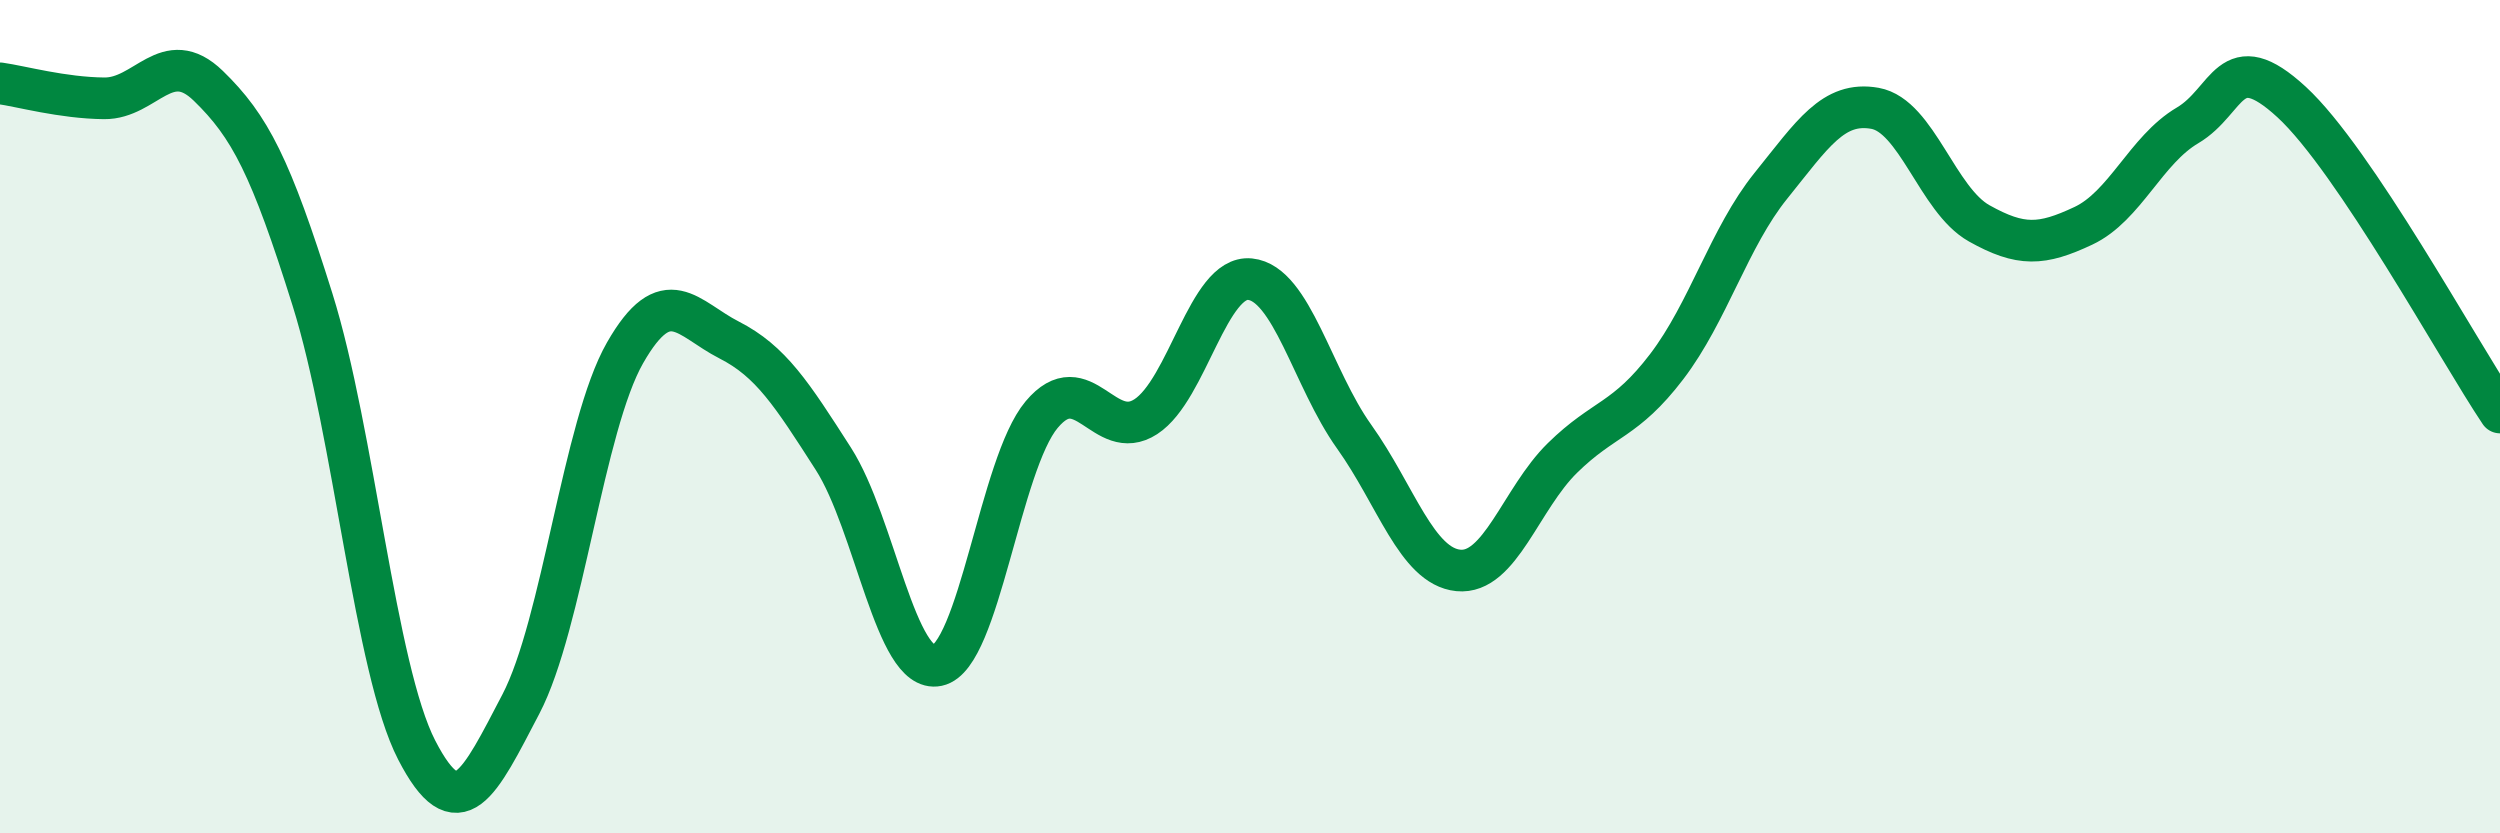
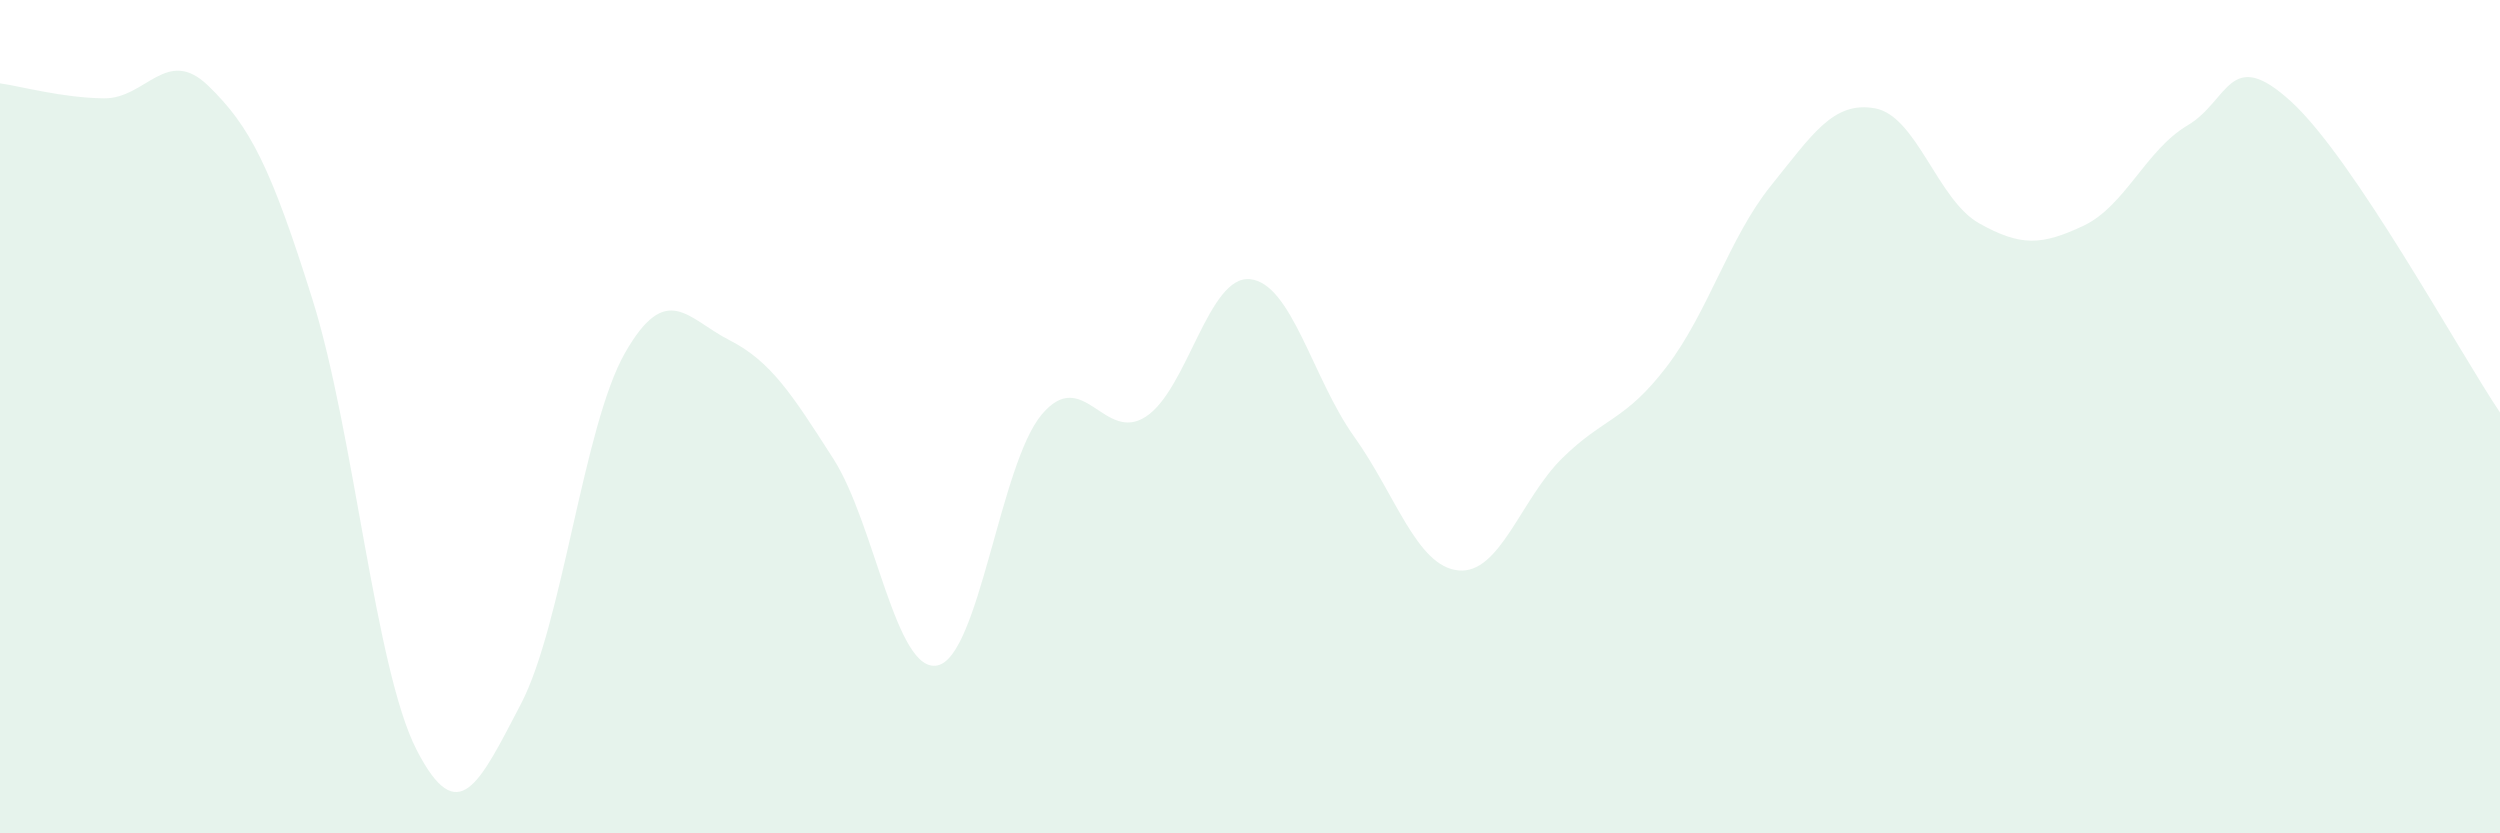
<svg xmlns="http://www.w3.org/2000/svg" width="60" height="20" viewBox="0 0 60 20">
  <path d="M 0,2 C 0.5,2.07 1.5,2.35 2.5,2.36 C 3.5,2.37 4,1.09 5,2.06 C 6,3.03 6.5,4 7.5,7.19 C 8.5,10.38 9,16.06 10,18 C 11,19.94 11.5,18.81 12.5,16.9 C 13.5,14.99 14,10.22 15,8.47 C 16,6.72 16.5,7.65 17.5,8.16 C 18.5,8.67 19,9.45 20,11.01 C 21,12.57 21.5,16.18 22.5,15.97 C 23.5,15.76 24,11.14 25,9.95 C 26,8.76 26.5,10.65 27.5,10 C 28.5,9.35 29,6.6 30,6.7 C 31,6.8 31.5,9.08 32.5,10.48 C 33.5,11.88 34,13.59 35,13.69 C 36,13.79 36.5,11.97 37.5,10.99 C 38.5,10.01 39,10.11 40,8.8 C 41,7.49 41.5,5.7 42.5,4.46 C 43.5,3.22 44,2.42 45,2.6 C 46,2.78 46.5,4.8 47.5,5.36 C 48.5,5.92 49,5.89 50,5.42 C 51,4.95 51.5,3.6 52.5,3.01 C 53.5,2.42 53.5,1.07 55,2.45 C 56.5,3.83 59,8.41 60,9.9L60 20L0 20Z" fill="#008740" opacity="0.1" stroke-linecap="round" stroke-linejoin="round" />
-   <path d="M 0,2 C 0.5,2.07 1.5,2.35 2.5,2.36 C 3.5,2.37 4,1.09 5,2.06 C 6,3.03 6.5,4 7.5,7.19 C 8.5,10.38 9,16.06 10,18 C 11,19.94 11.5,18.81 12.5,16.9 C 13.5,14.99 14,10.22 15,8.47 C 16,6.72 16.5,7.65 17.5,8.16 C 18.5,8.67 19,9.45 20,11.01 C 21,12.57 21.5,16.18 22.5,15.97 C 23.5,15.76 24,11.14 25,9.95 C 26,8.76 26.5,10.65 27.5,10 C 28.5,9.35 29,6.6 30,6.7 C 31,6.8 31.5,9.08 32.5,10.48 C 33.5,11.88 34,13.59 35,13.69 C 36,13.79 36.5,11.97 37.5,10.99 C 38.5,10.01 39,10.11 40,8.8 C 41,7.49 41.5,5.7 42.5,4.46 C 43.5,3.22 44,2.42 45,2.6 C 46,2.78 46.5,4.8 47.5,5.36 C 48.5,5.92 49,5.89 50,5.42 C 51,4.95 51.5,3.6 52.5,3.01 C 53.5,2.42 53.5,1.07 55,2.45 C 56.5,3.83 59,8.41 60,9.9" stroke="#008740" stroke-width="1" fill="none" stroke-linecap="round" stroke-linejoin="round" />
</svg>